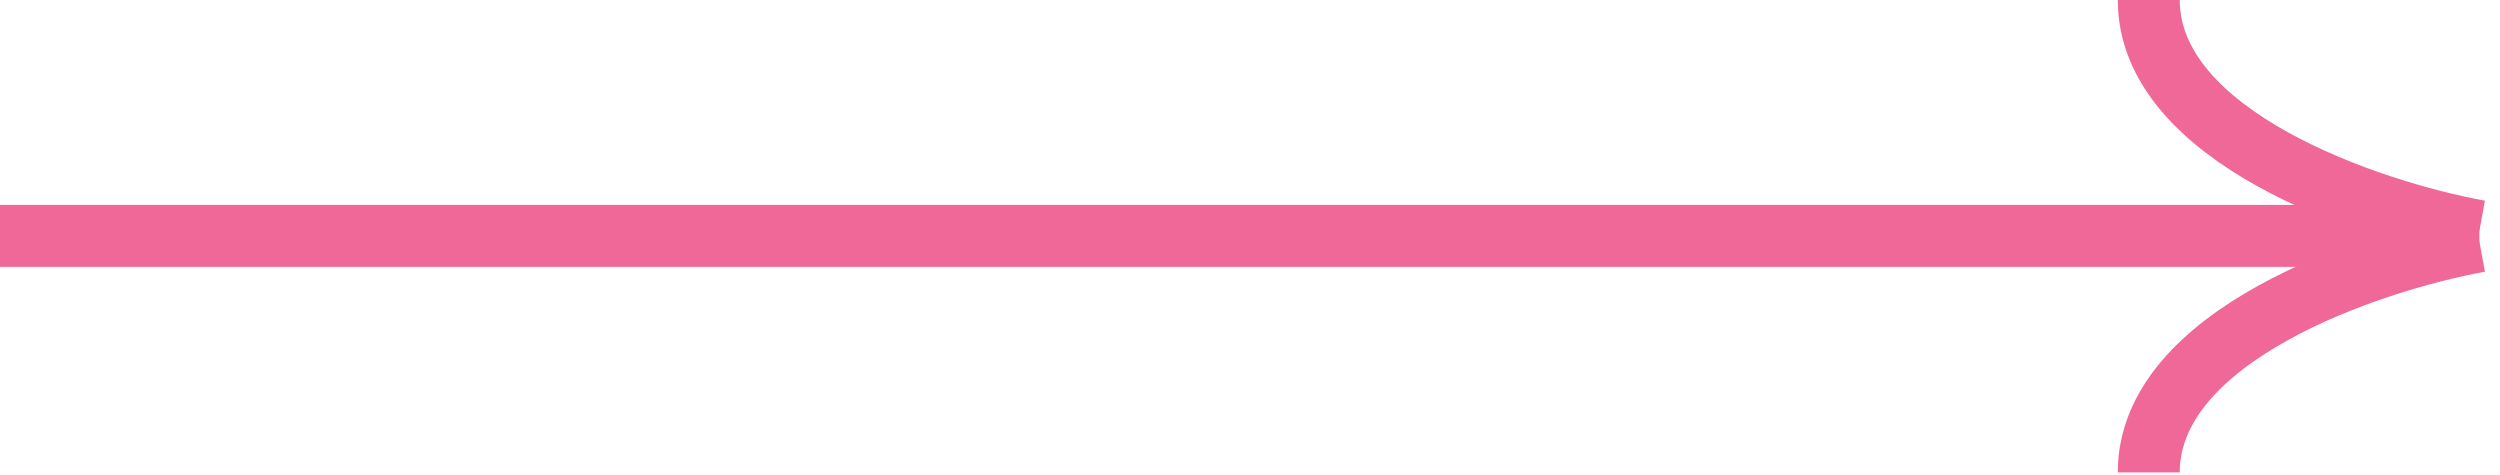
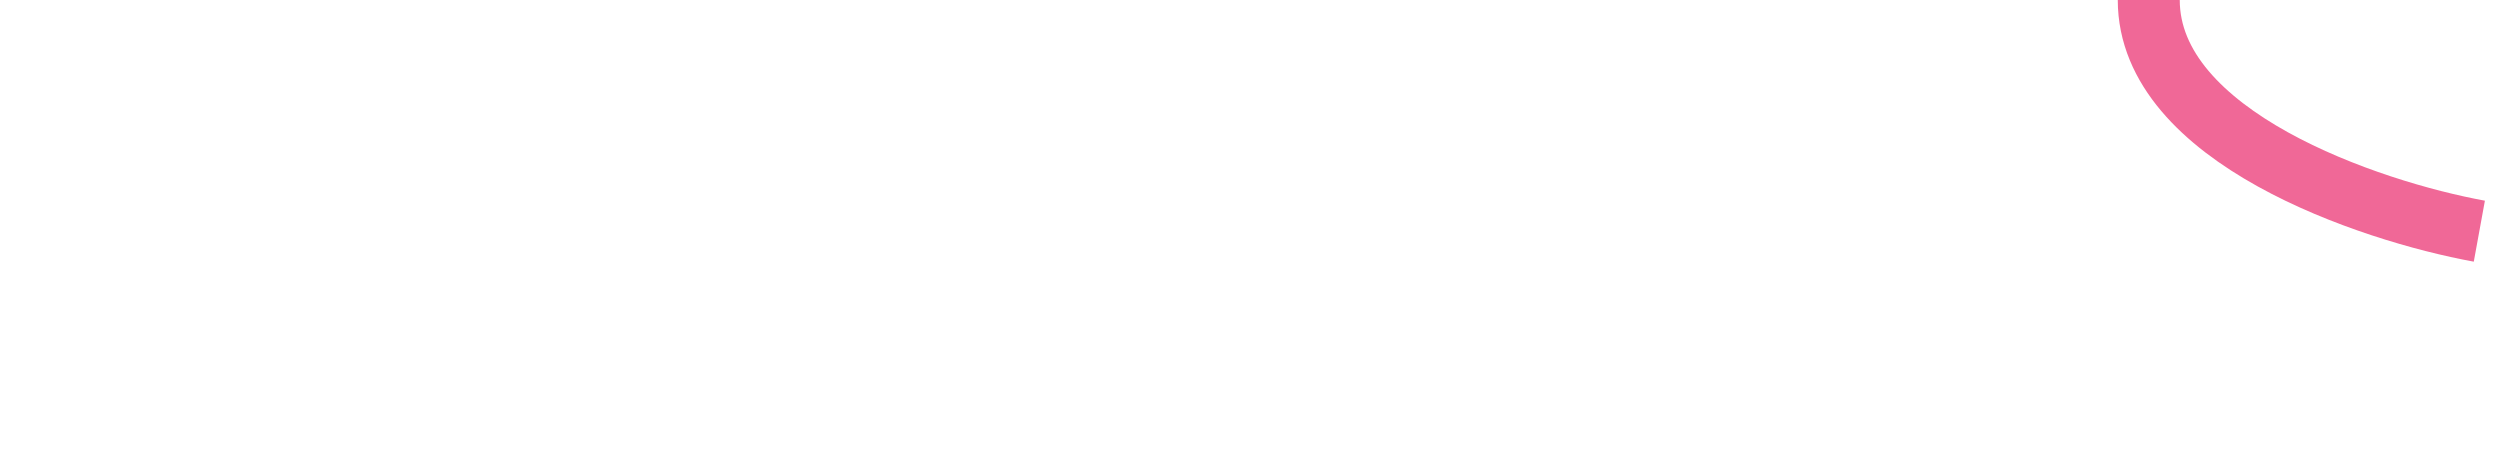
<svg xmlns="http://www.w3.org/2000/svg" width="121" height="23" viewBox="0 0 121 23" fill="none">
-   <path d="M0 11.417L120 11.417" stroke="#F06897" stroke-width="3" />
  <path d="M120 11.189C114.667 10.216 104 6.616 104 1.04308e-06" stroke="#F06897" stroke-width="3" />
-   <path d="M120 11.675C114.667 12.648 104 16.248 104 22.864" stroke="#F06897" stroke-width="3" />
</svg>